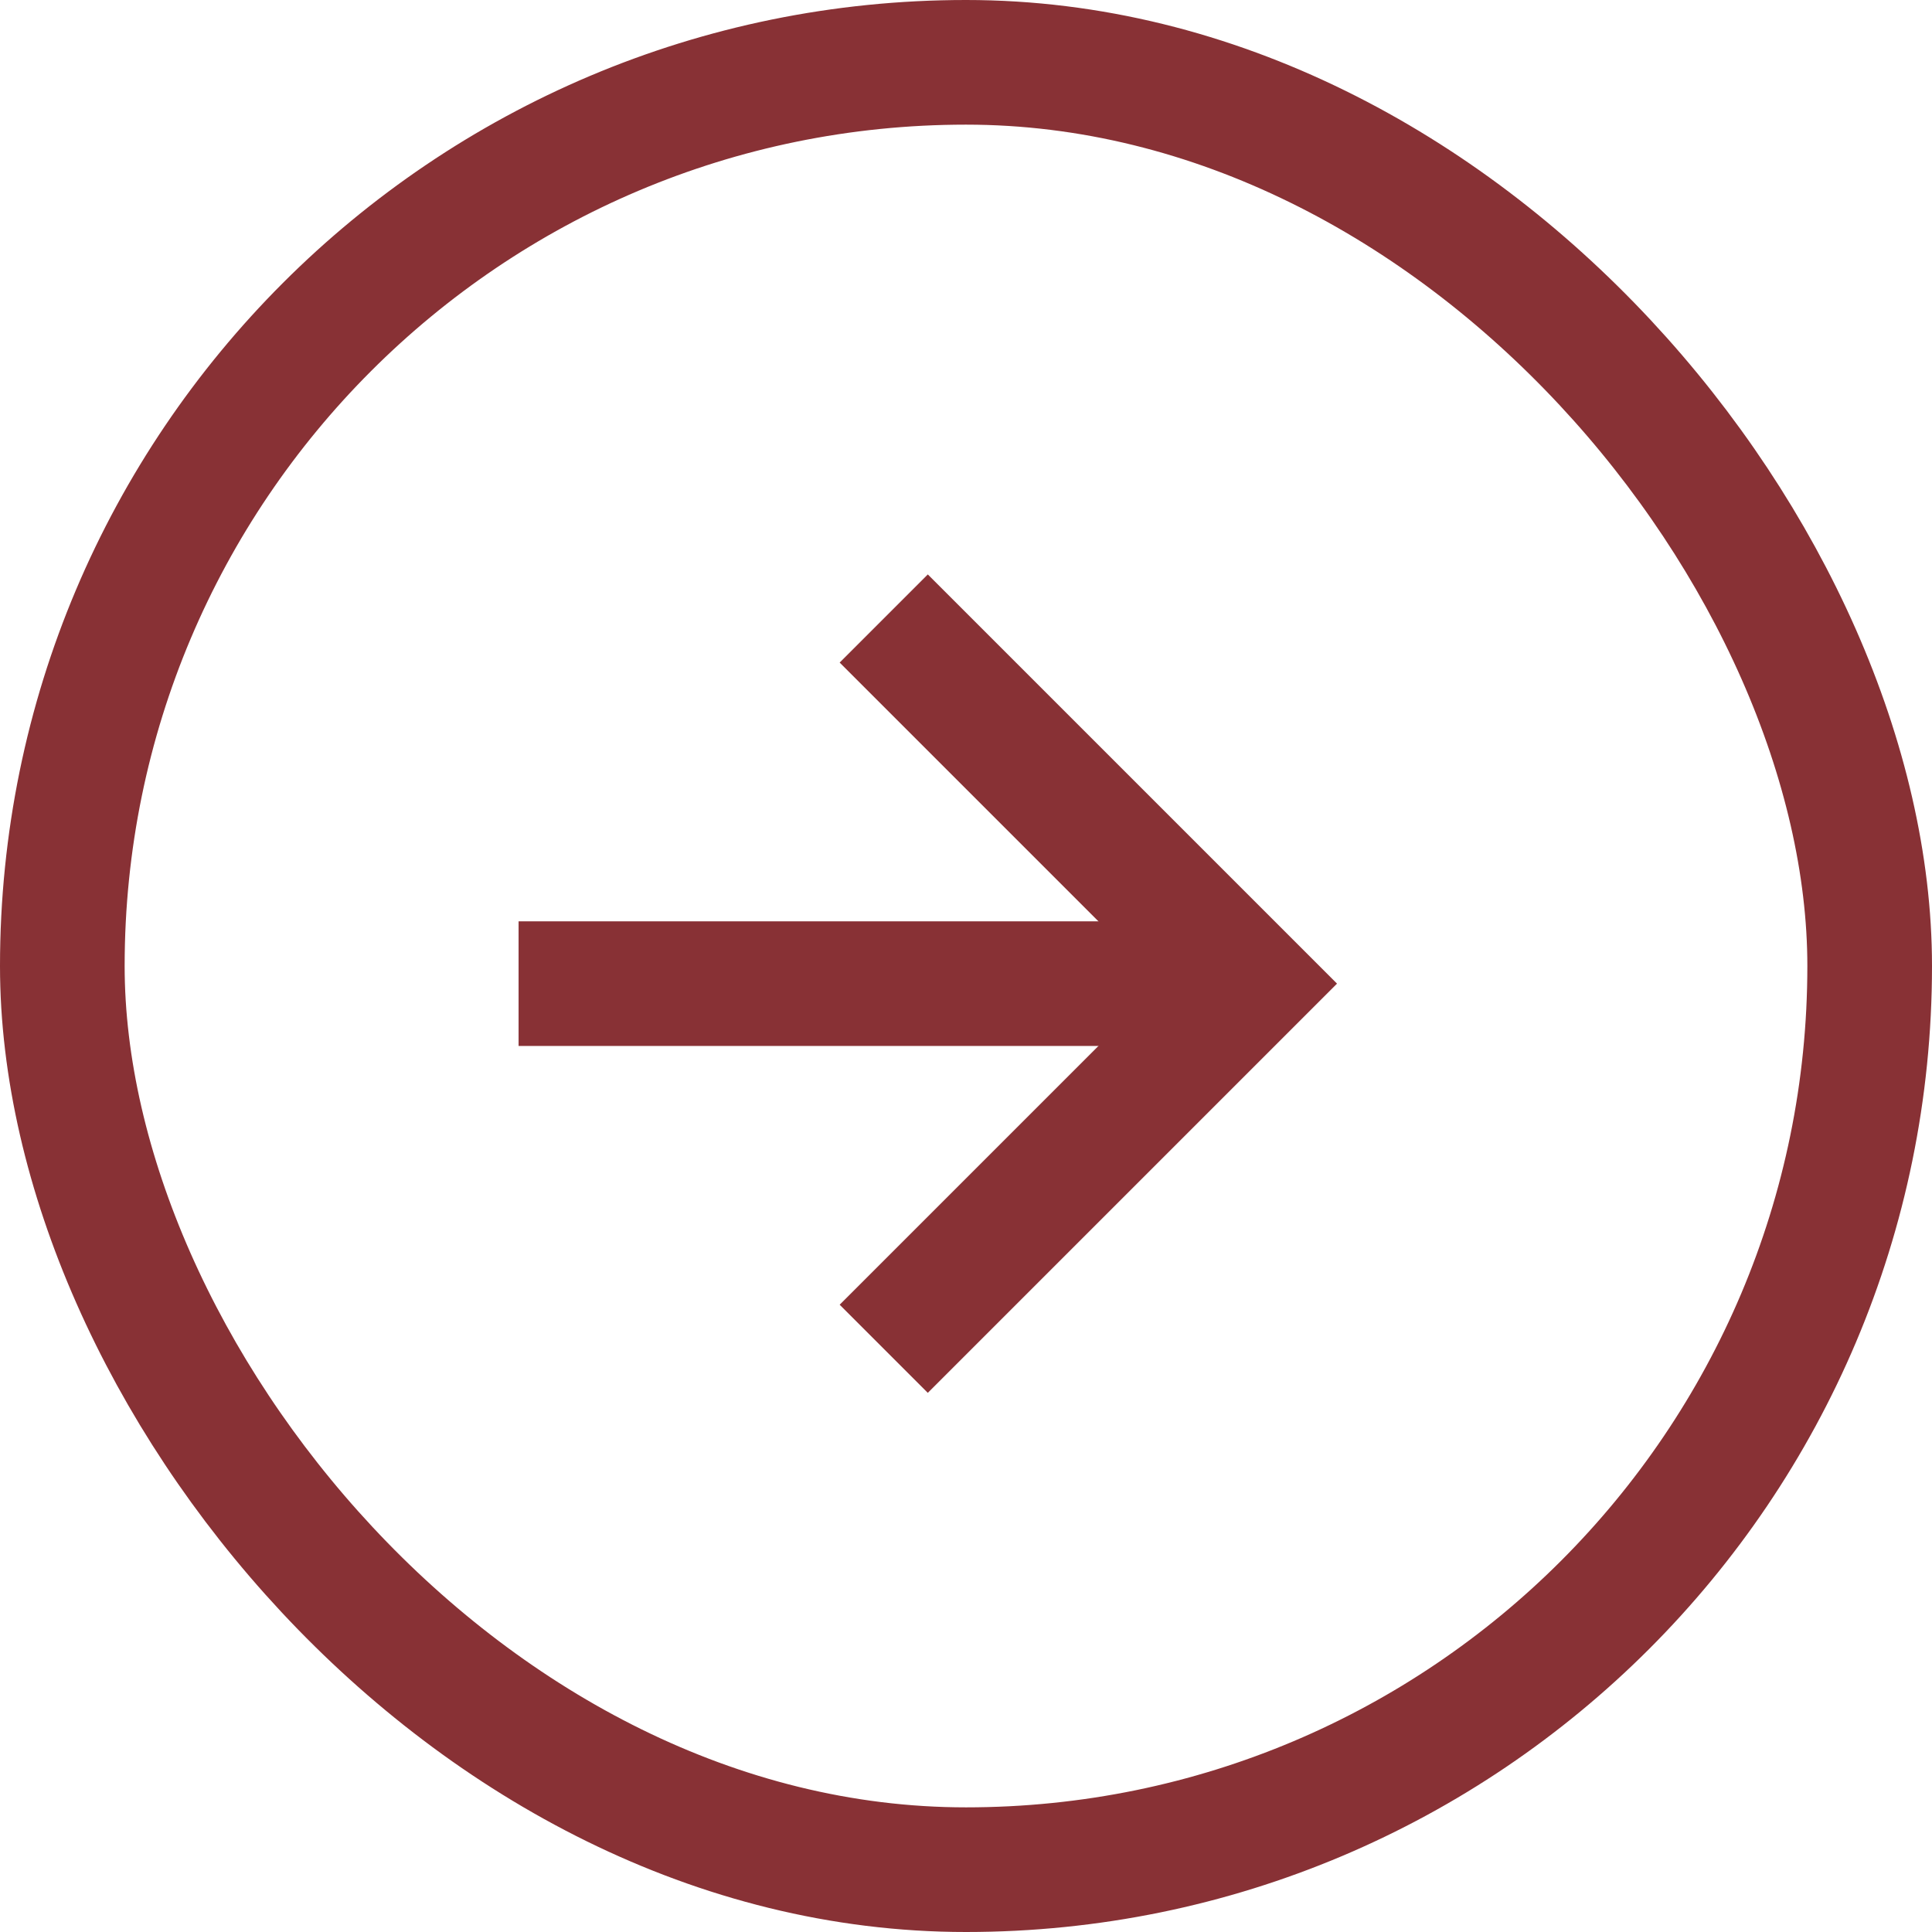
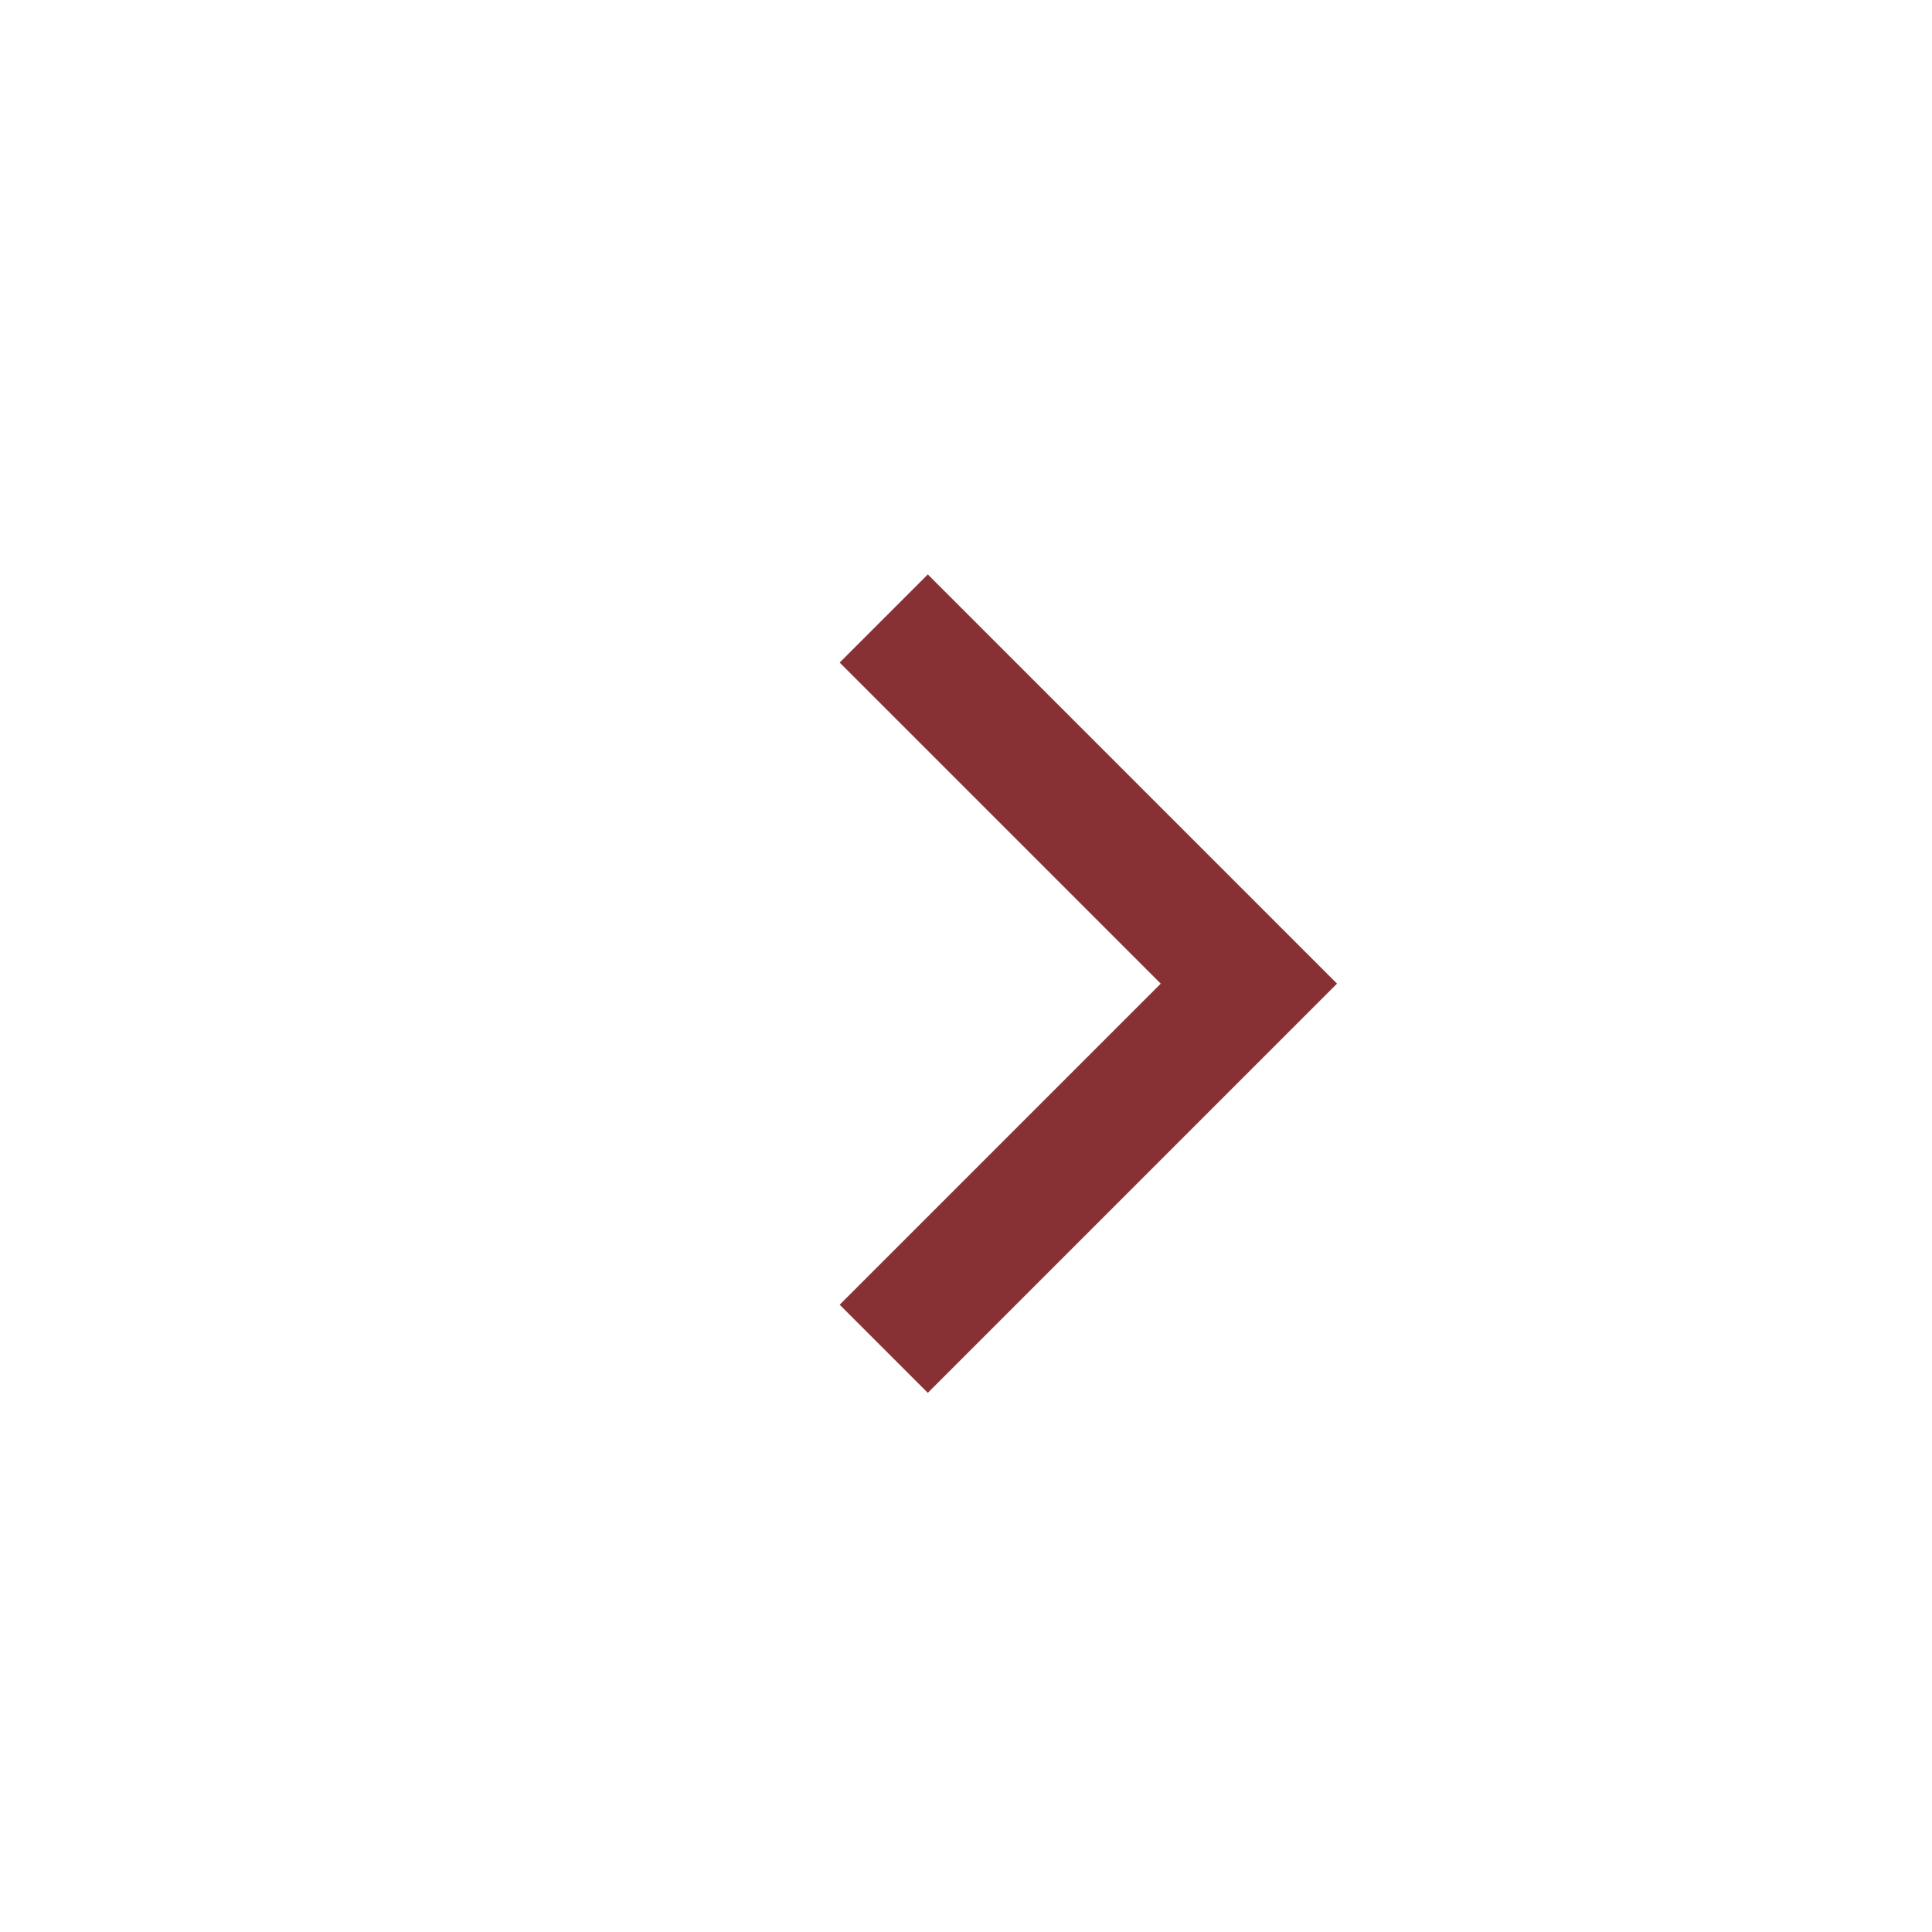
<svg xmlns="http://www.w3.org/2000/svg" id="Group_5" data-name="Group 5" width="31" height="31" viewBox="0 0 31 31">
  <g id="Rectangle_16" data-name="Rectangle 16" transform="translate(0 0)" fill="none" stroke="#883135" stroke-width="2">
-     <rect width="31" height="31" rx="15.5" stroke="none" />
-     <rect x="1" y="1" width="29" height="29" rx="14.5" fill="none" />
-   </g>
+     </g>
  <g id="arrow-down" transform="translate(20.039 9.924) rotate(90)">
-     <line id="Line_2" data-name="Line 2" y1="11.718" transform="translate(5.859)" fill="none" stroke="#883135" stroke-linejoin="round" stroke-width="2" />
    <path id="Path_5" data-name="Path 5" d="M11.718,5.859,5.859,0,0,5.859" fill="none" stroke="#883135" stroke-width="2" />
  </g>
</svg>